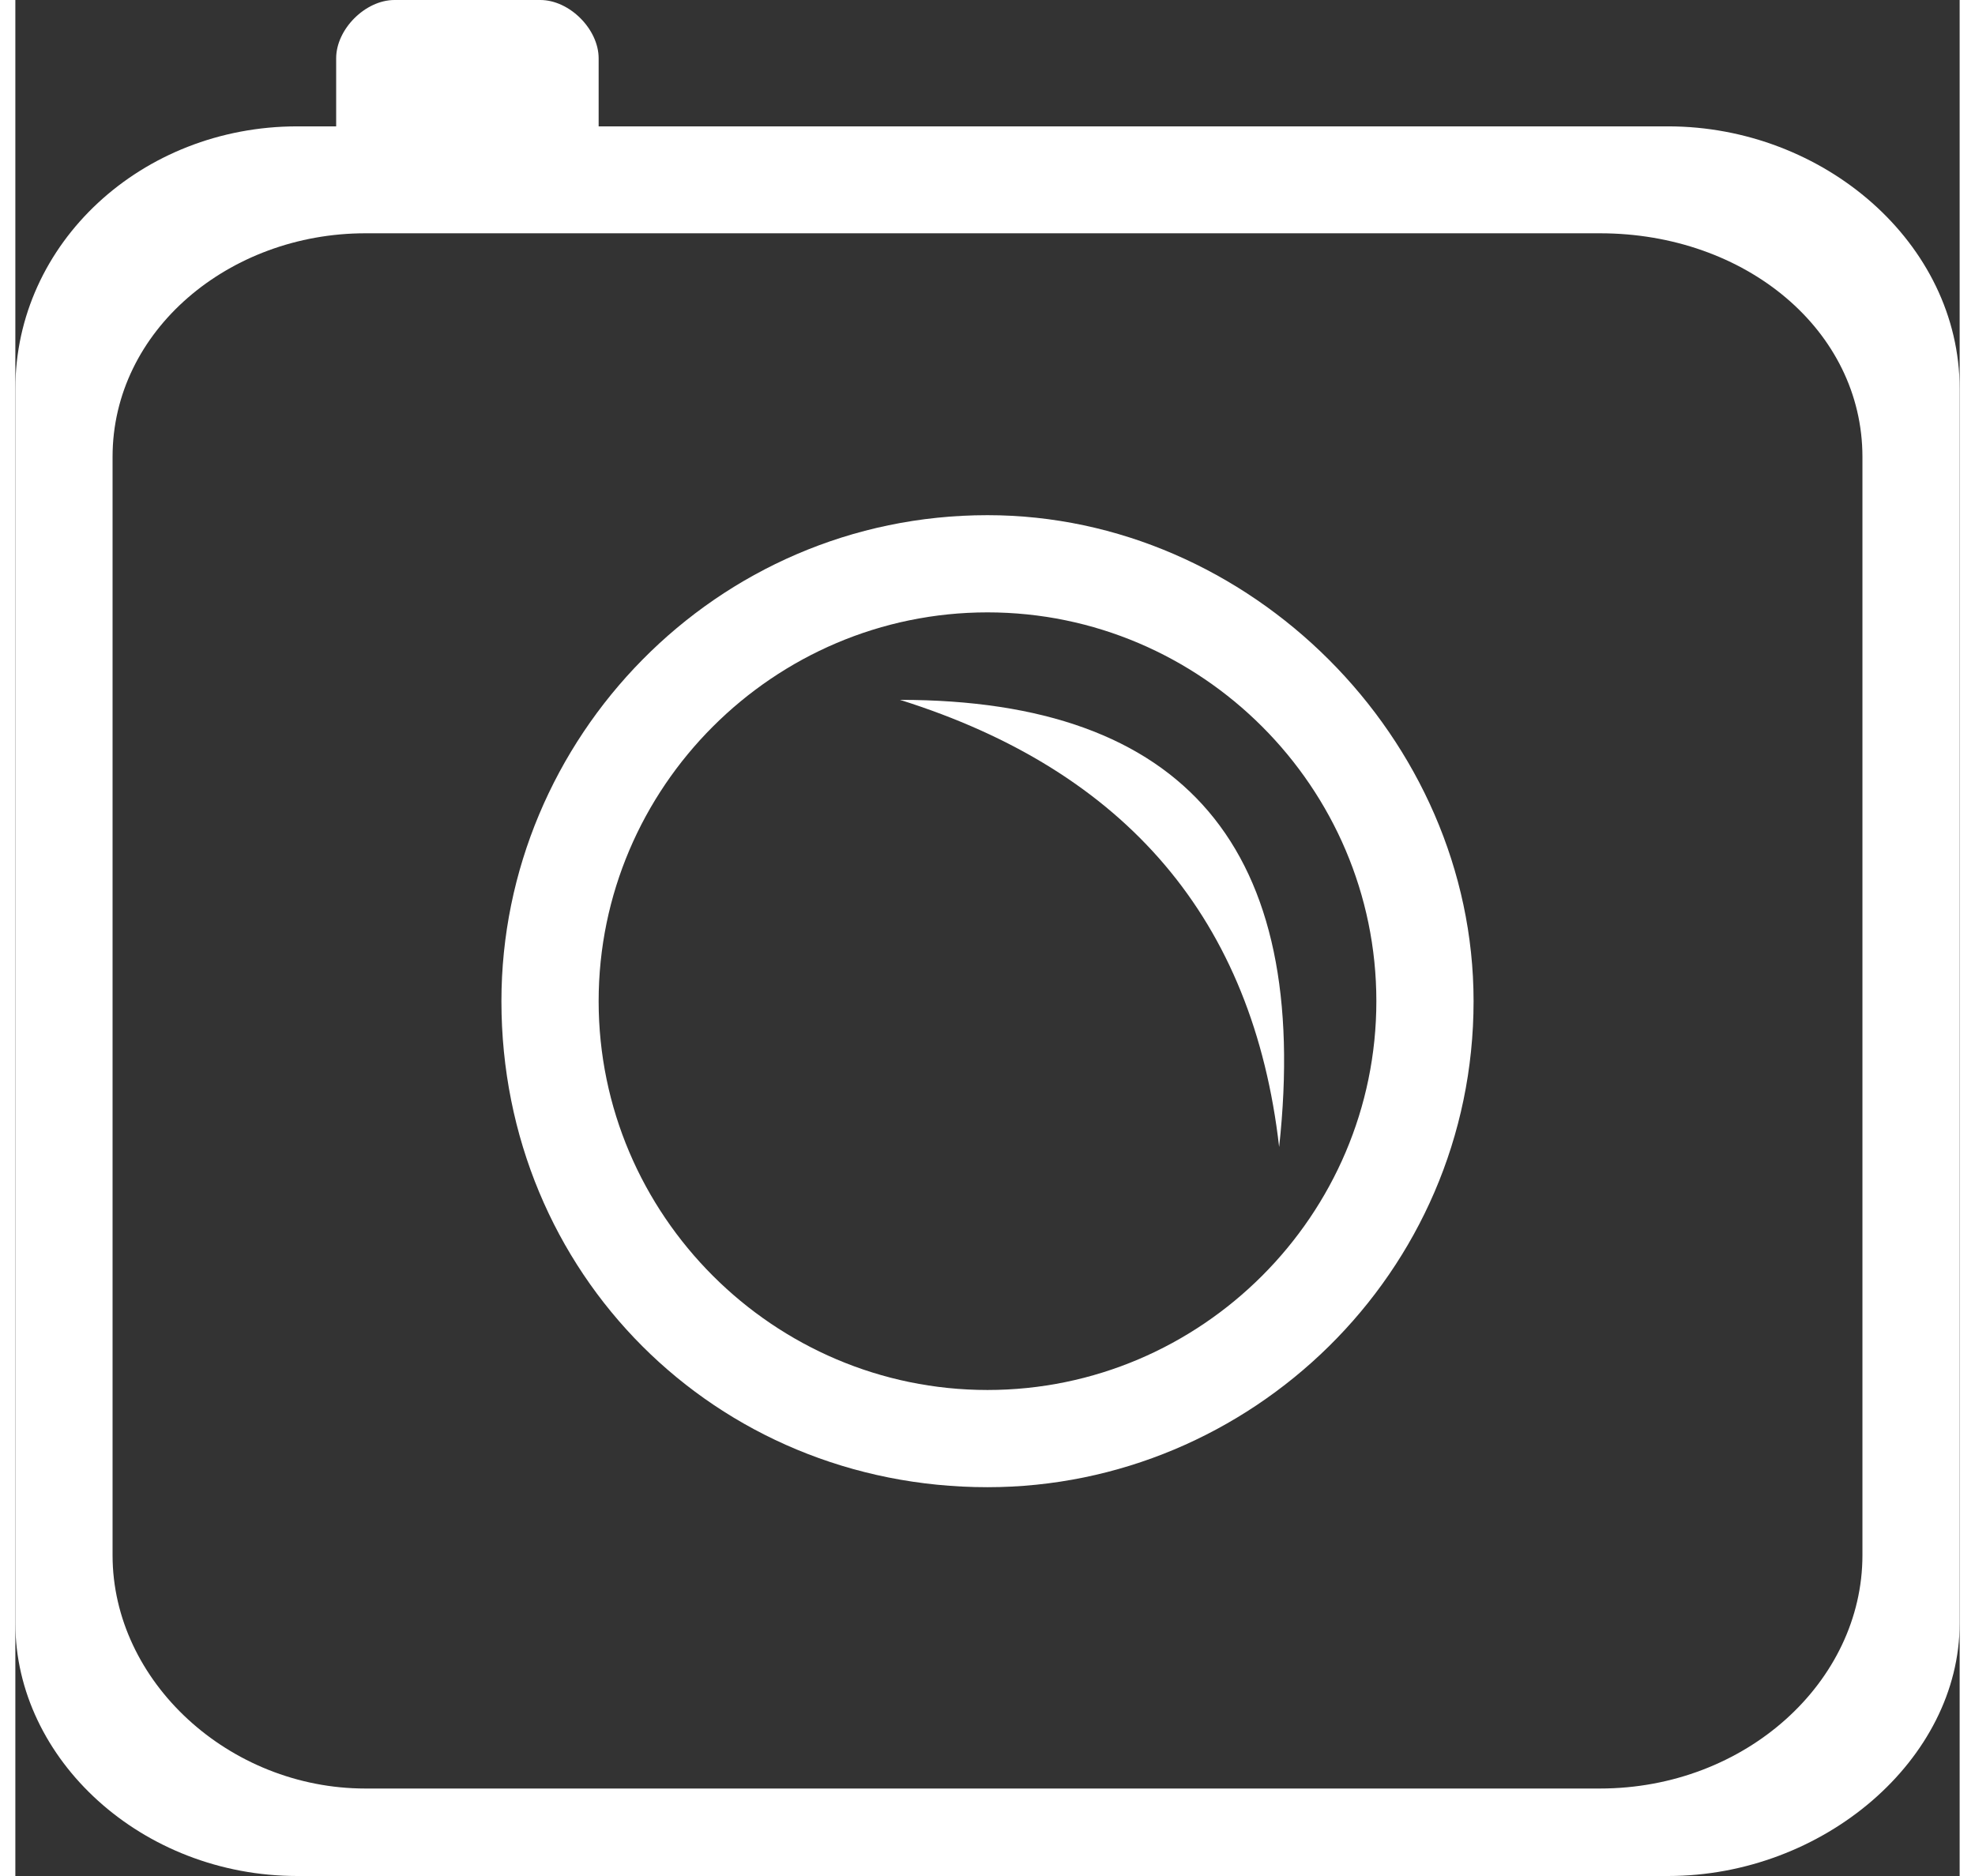
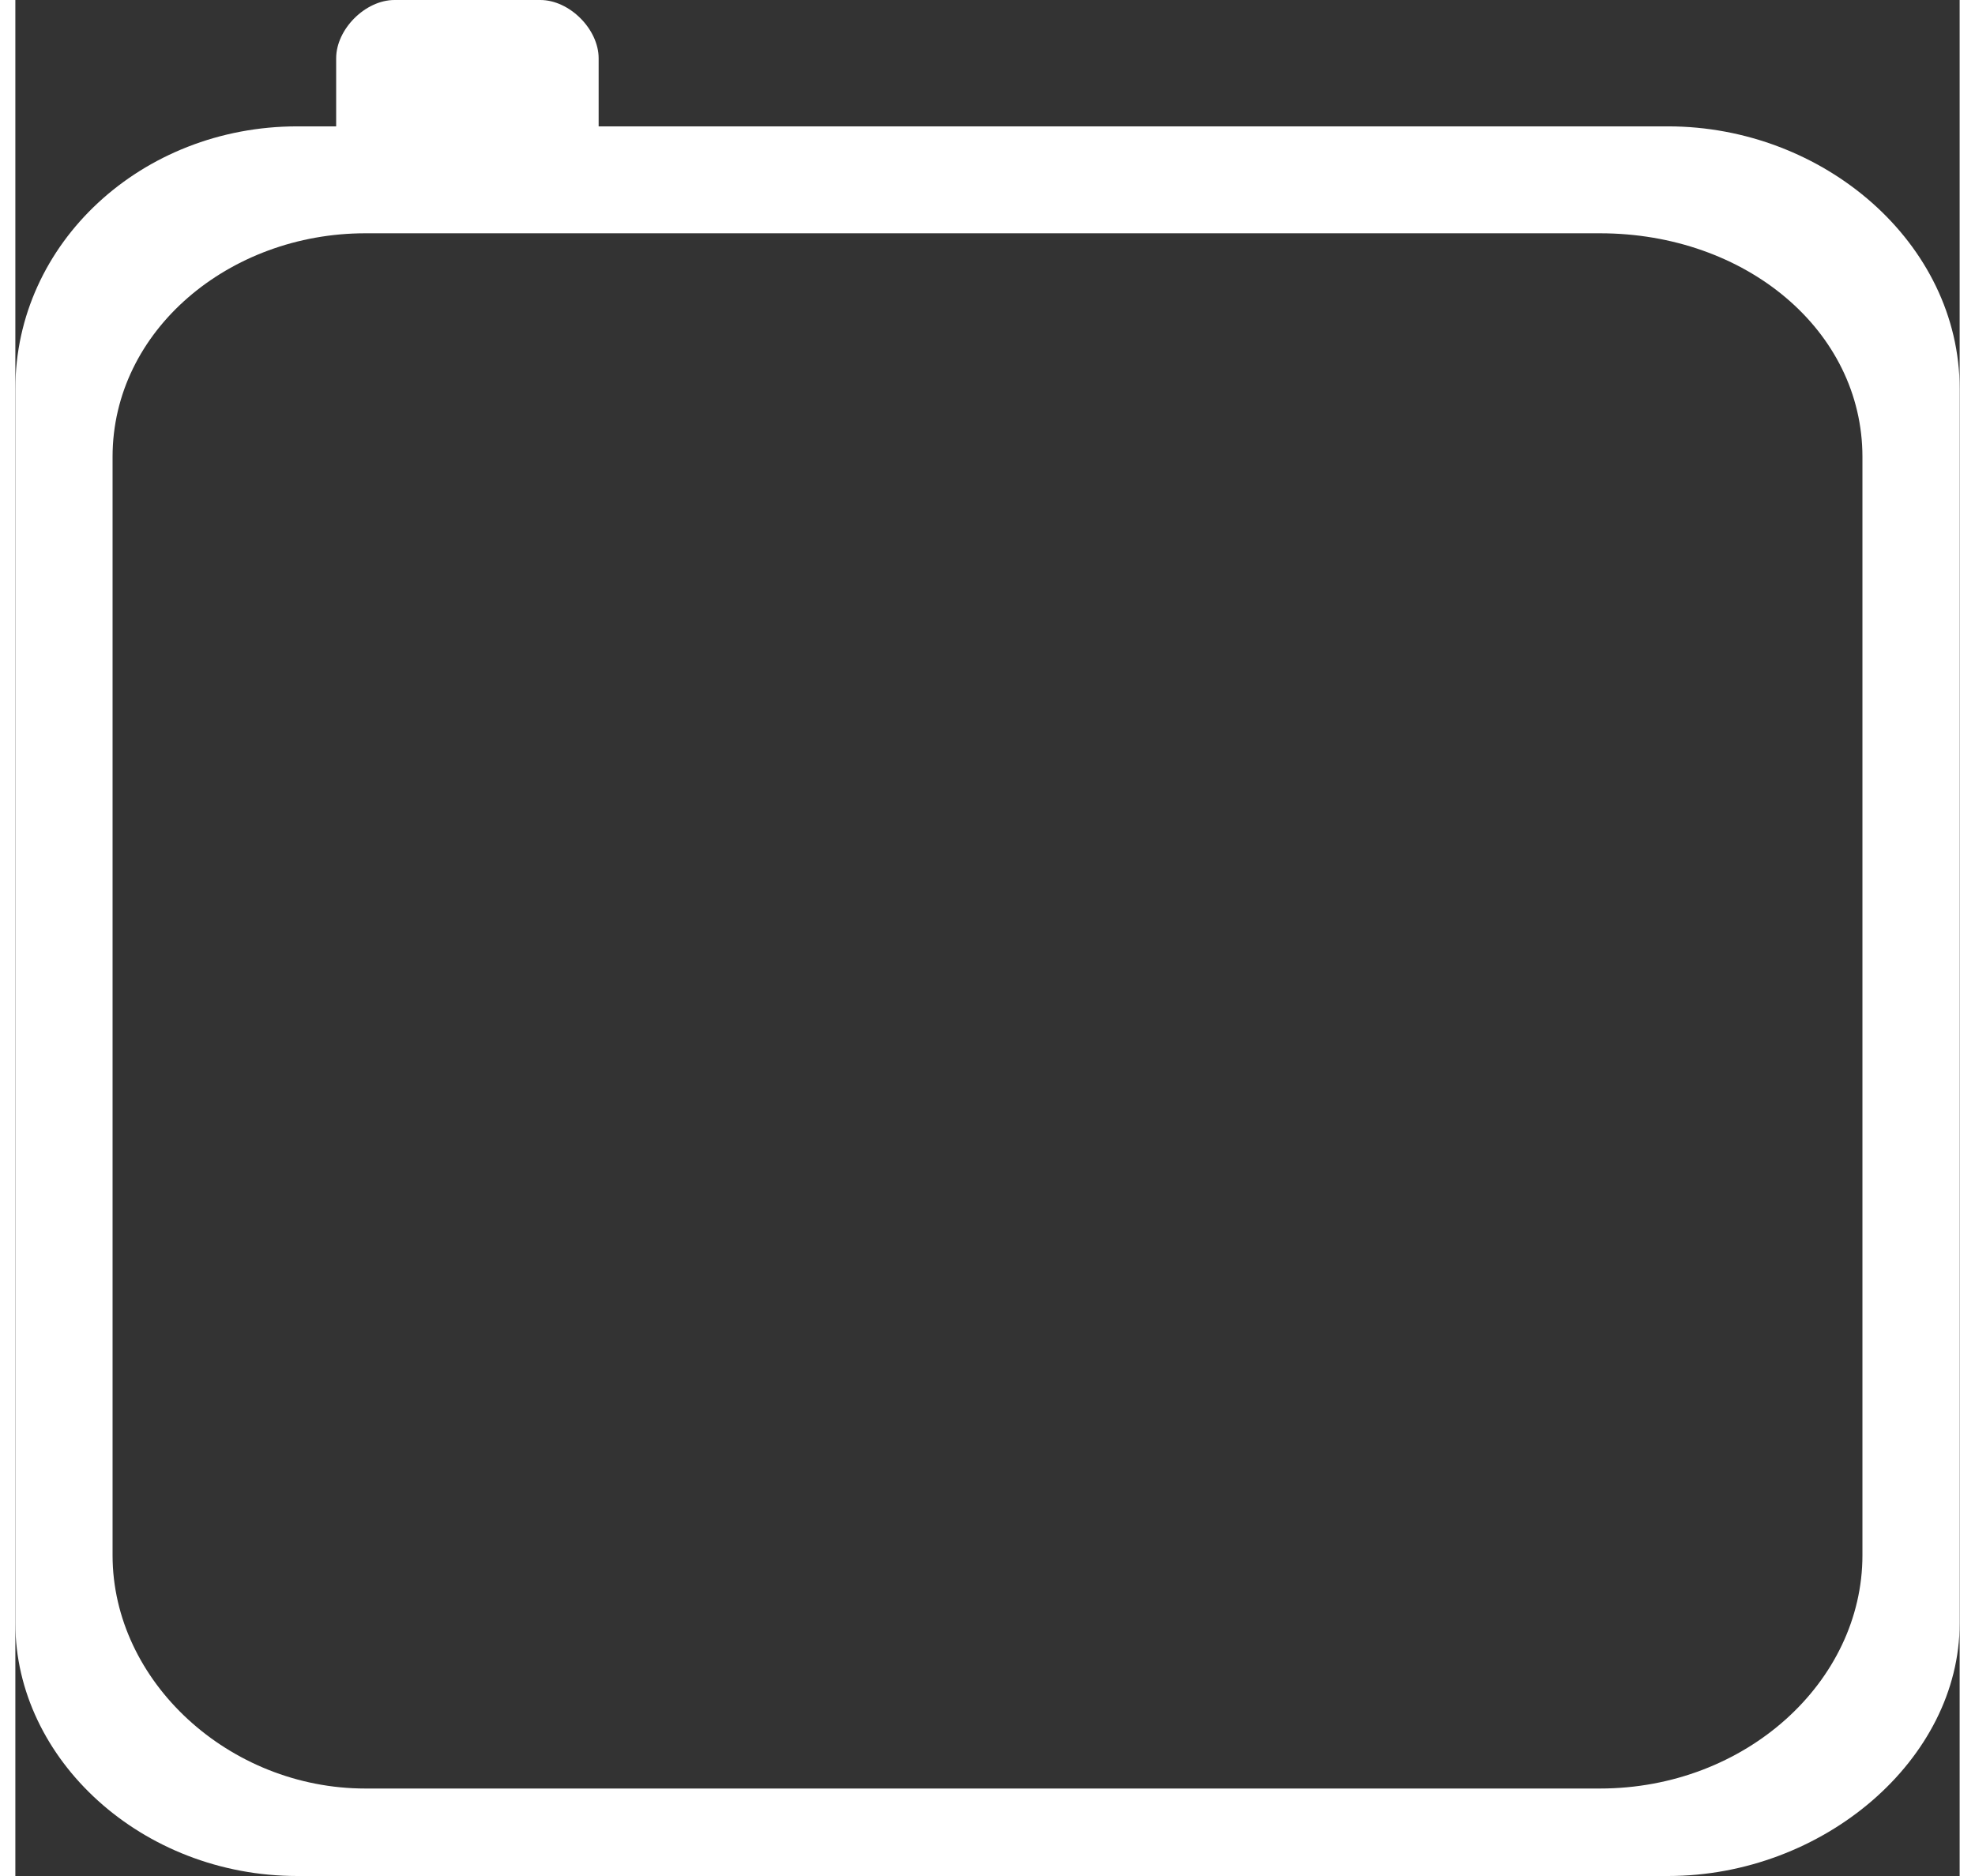
<svg xmlns="http://www.w3.org/2000/svg" viewBox="14.4 27.6 20 19.3" width="20" height="19" isolation="isolate">
  <rect x="14.4" y="27.6" width="20" height="19.3" fill="#333333" stroke="none" />
  <style>.a{fill-rule:evenodd;fill:rgb(255,255,255);}</style>
  <path d="M20.4 28.9L20.4 28.2C20.4 27.9 20.1 27.6 19.8 27.6L18.3 27.6C18 27.6 17.7 27.9 17.7 28.2L17.7 28.9 17.3 28.9 17.3 28.9C15.7 28.9 14.4 30.1 14.4 31.6L14.4 44.3C14.4 45.7 15.7 46.9 17.3 46.9L31.4 46.9C33 46.9 34.4 45.7 34.4 44.3L34.4 31.6C34.4 30.1 33 28.9 31.4 28.9L20.4 28.9ZM18 30L30.7 30C32.2 30 33.4 31 33.4 32.3L33.4 43.6C33.4 44.9 32.2 46 30.7 46L18 46C16.6 46 15.4 44.9 15.4 43.6L15.4 32.3C15.4 31 16.6 30 18 30L18 30Z" class="a" />
-   <path d="M19.4 37.9C19.4 35.2 21.6 32.9 24.4 32.9 27.1 32.9 29.4 35.2 29.4 37.9 29.4 40.7 27.1 42.9 24.4 42.9 21.6 42.9 19.4 40.7 19.4 37.9ZM20.4 37.9C20.4 35.7 22.2 33.9 24.4 33.9 26.6 33.9 28.4 35.7 28.4 37.9 28.4 40.1 26.6 41.9 24.4 41.9 22.2 41.9 20.4 40.1 20.4 37.9Z" class="a" />
-   <path d="M23.5 34.8Q27 35.9 27.4 39.4 27.9 34.8 23.5 34.8Z" fill="rgb(255,255,255)" />
</svg>